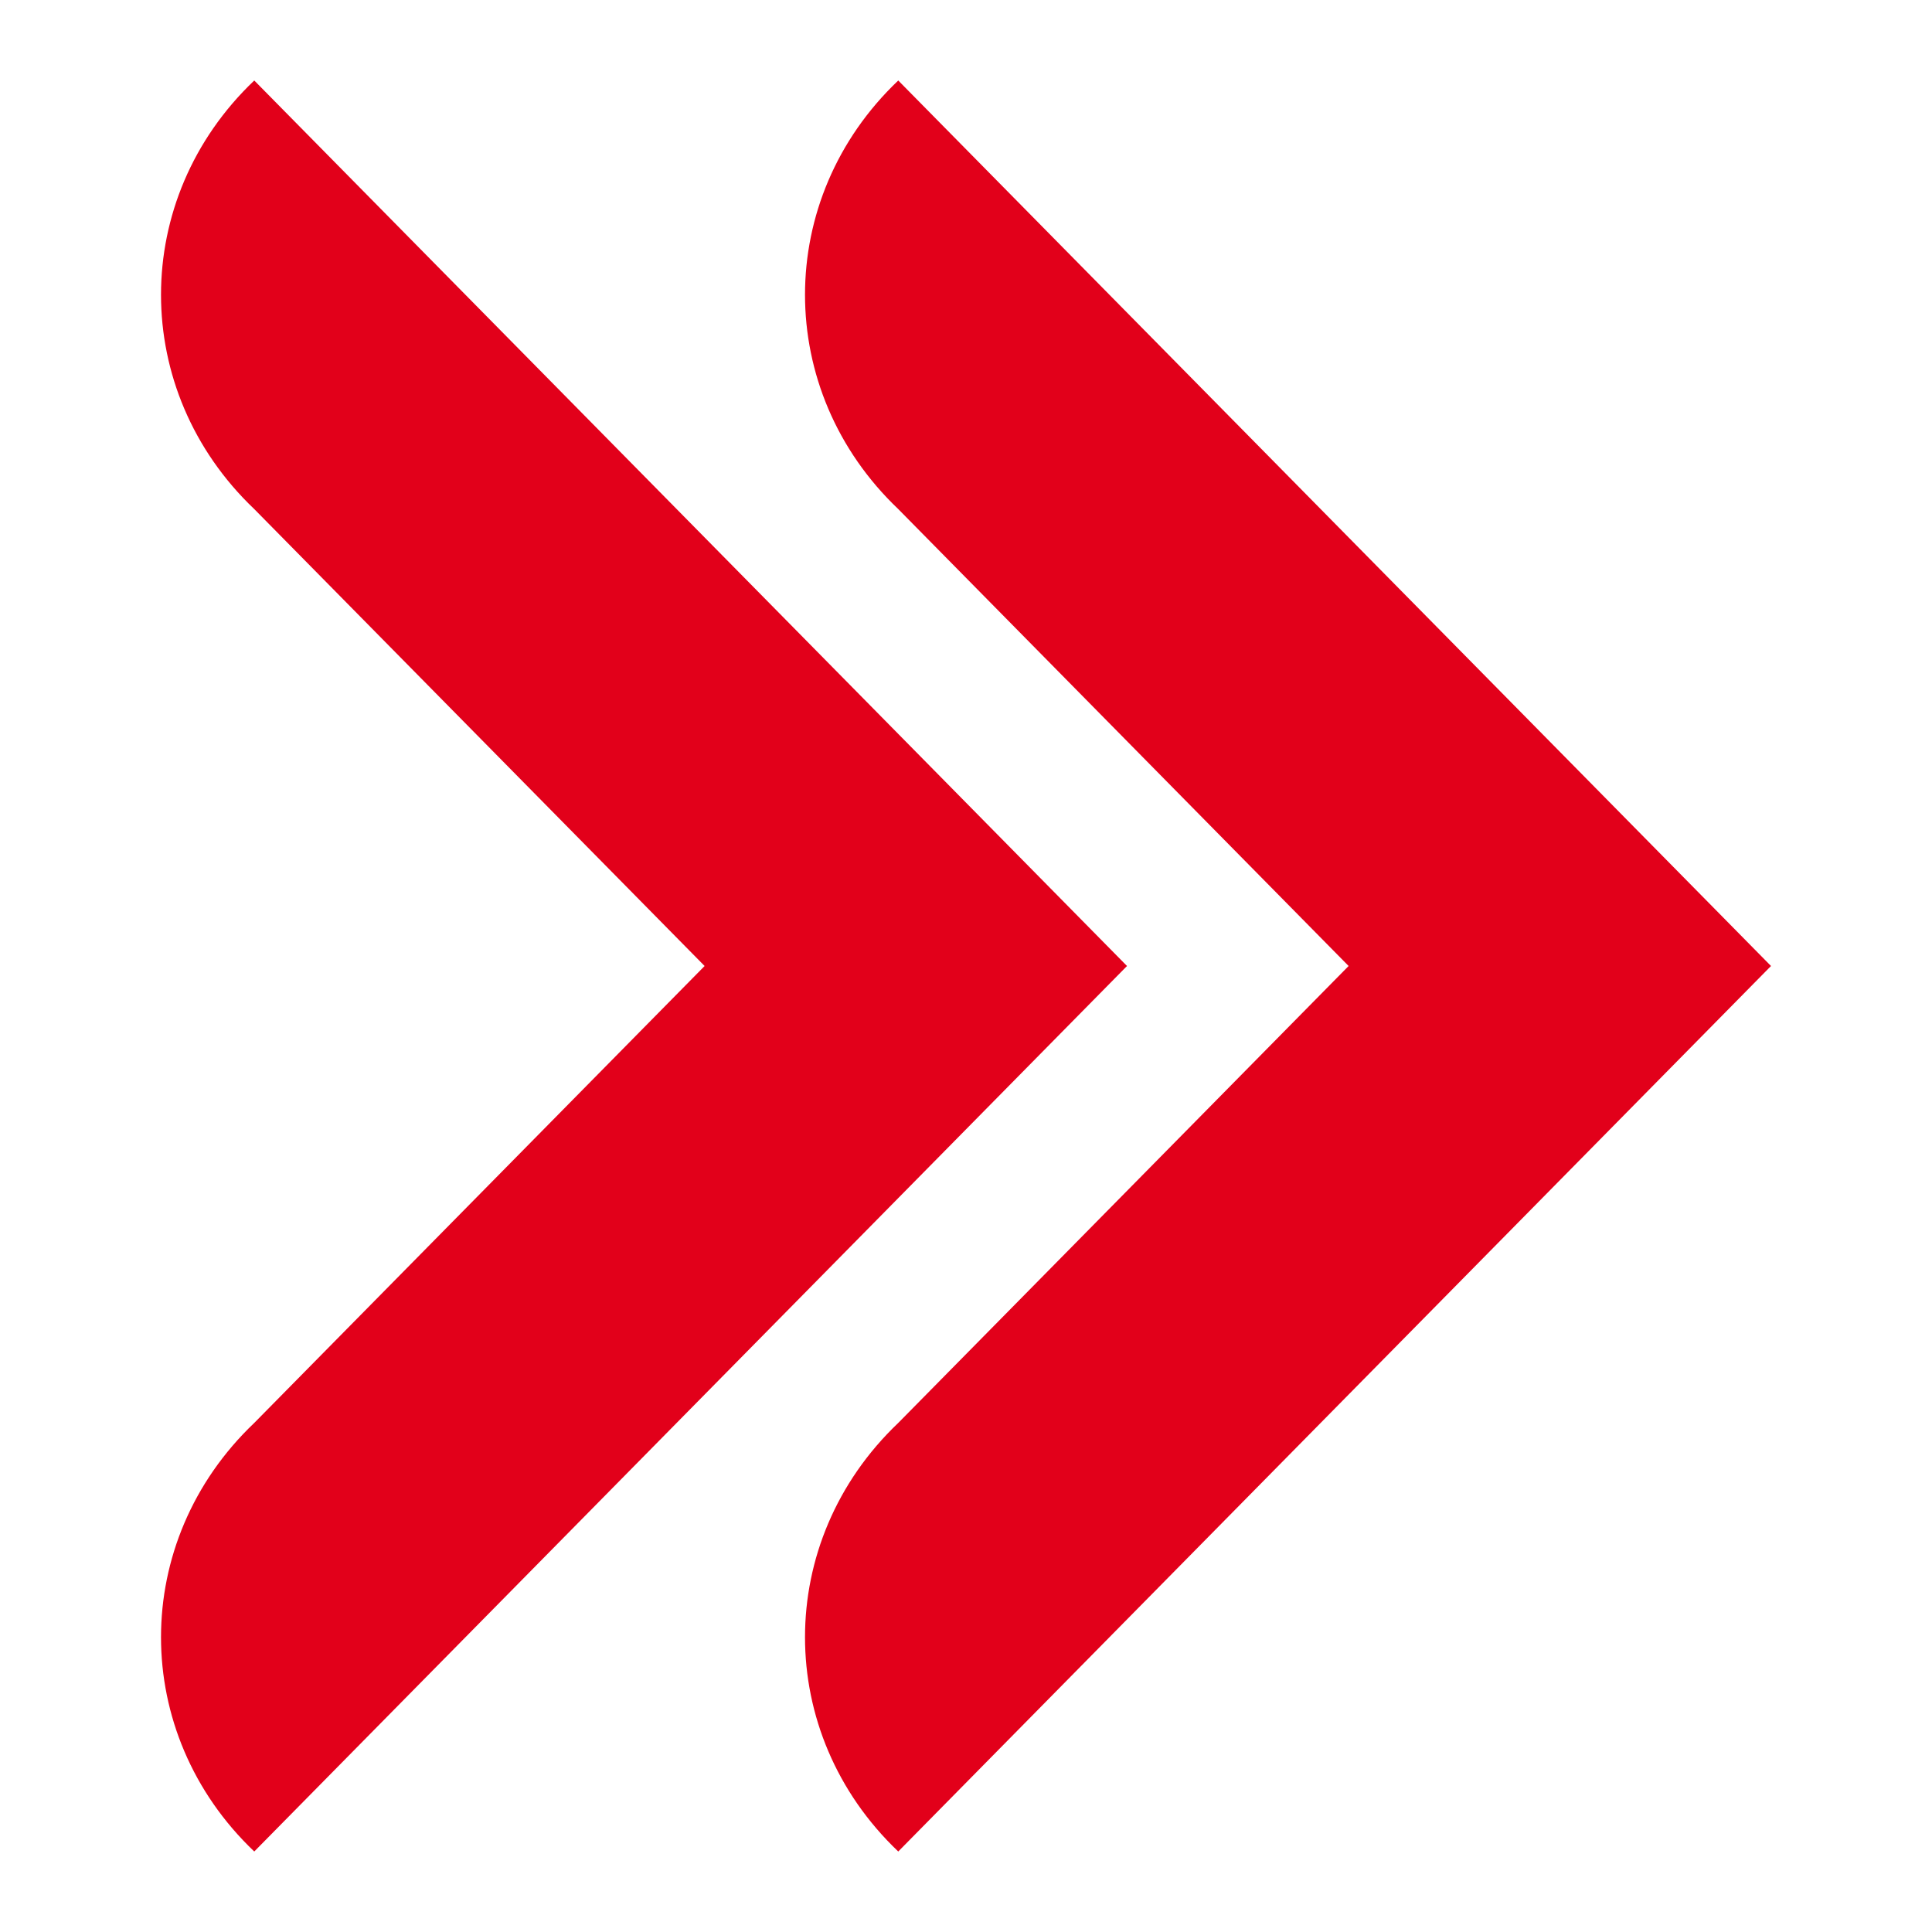
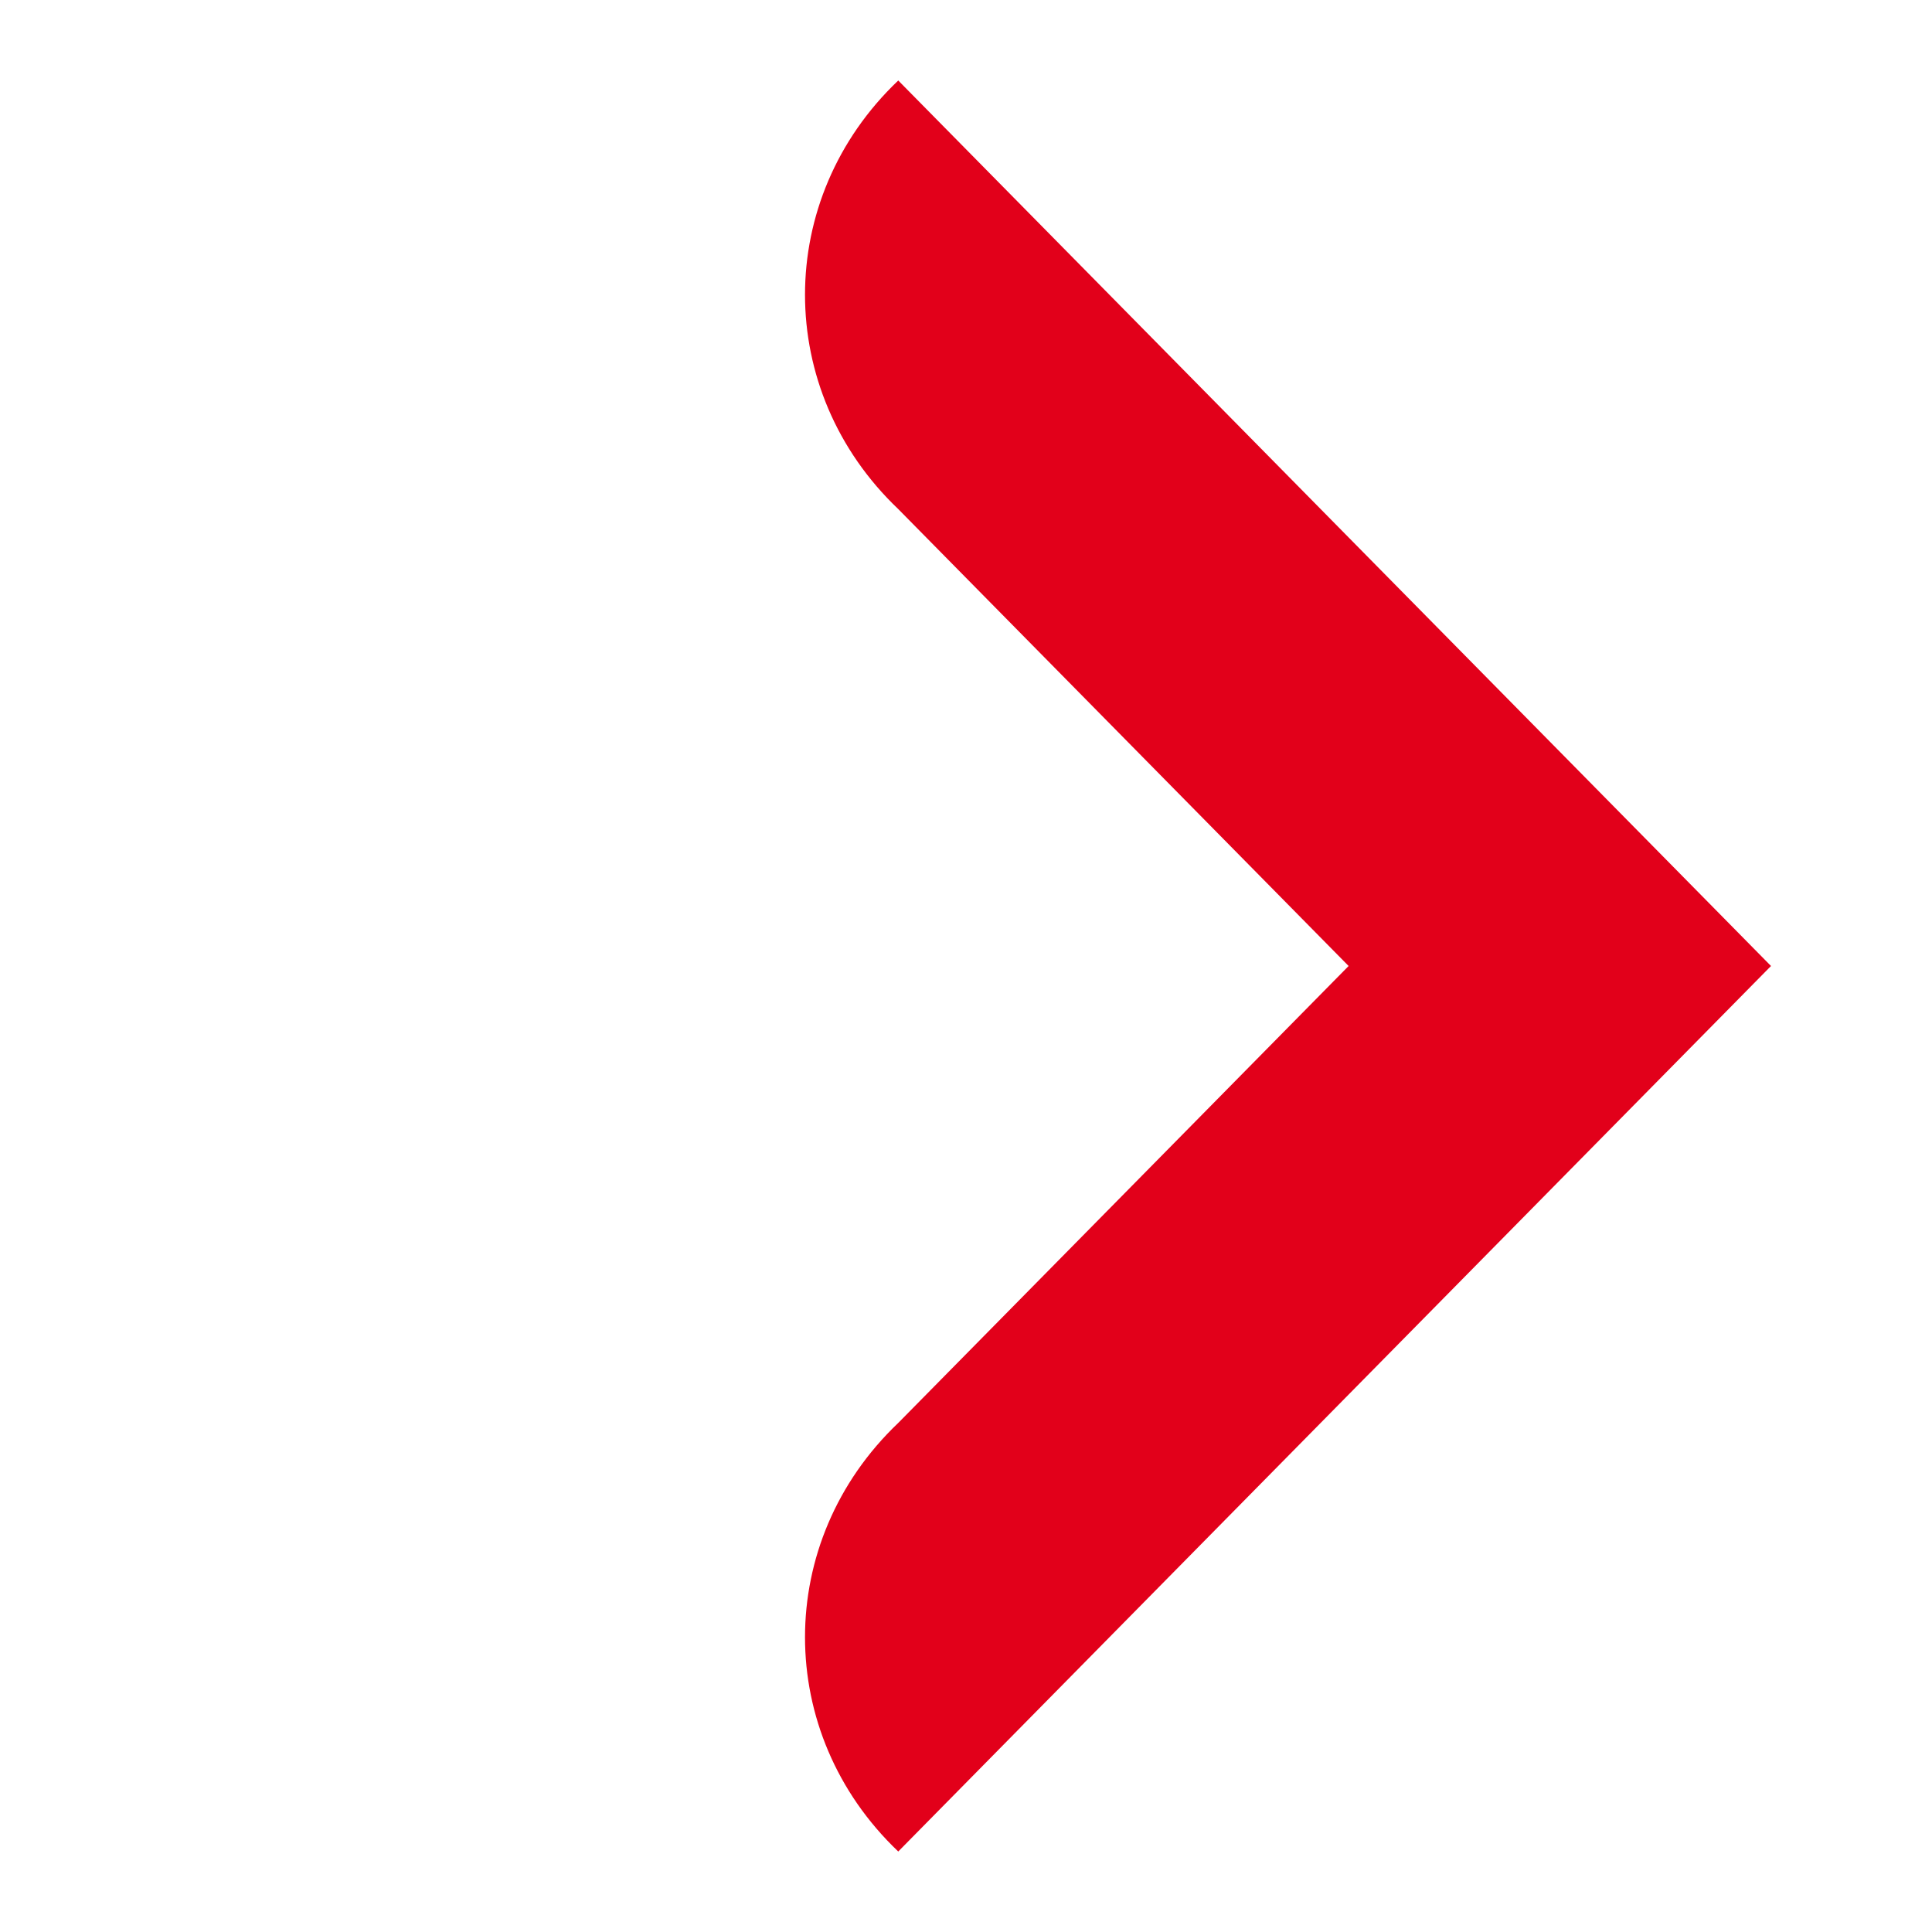
<svg xmlns="http://www.w3.org/2000/svg" width="48" height="48" viewBox="0 0 48 48" fill="none">
  <path fill-rule="evenodd" clip-rule="evenodd" d="M22.317 2C19.228 4.938 19.228 9.707 22.317 12.648L33.506 24L22.317 35.352C19.228 38.293 19.228 43.059 22.317 46L44 24L22.317 2Z" fill="#E2001A" />
-   <path fill-rule="evenodd" clip-rule="evenodd" d="M6.317 2C3.228 4.938 3.228 9.707 6.317 12.648L17.506 24L6.317 35.352C3.228 38.293 3.228 43.059 6.317 46L28 24L6.317 2Z" fill="#E2001A" />
</svg>